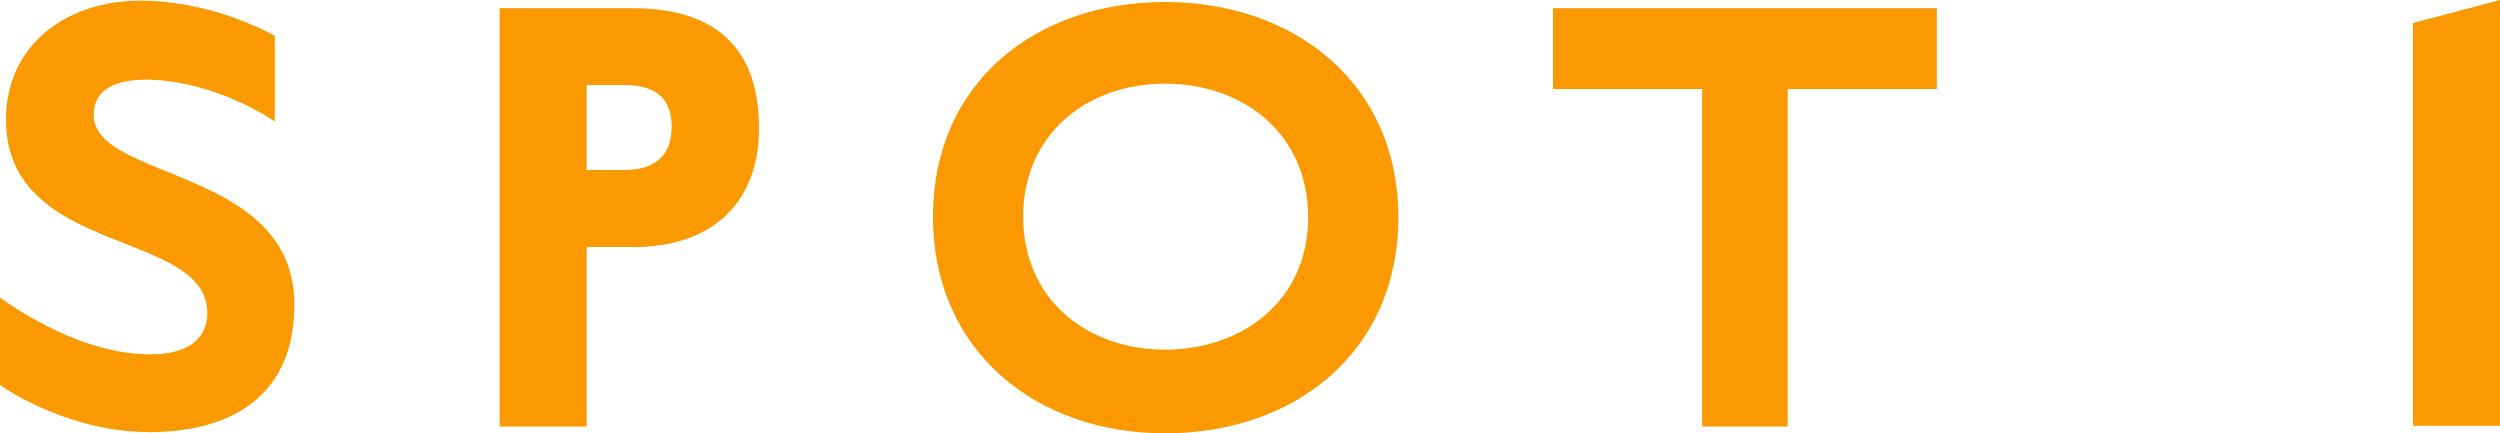
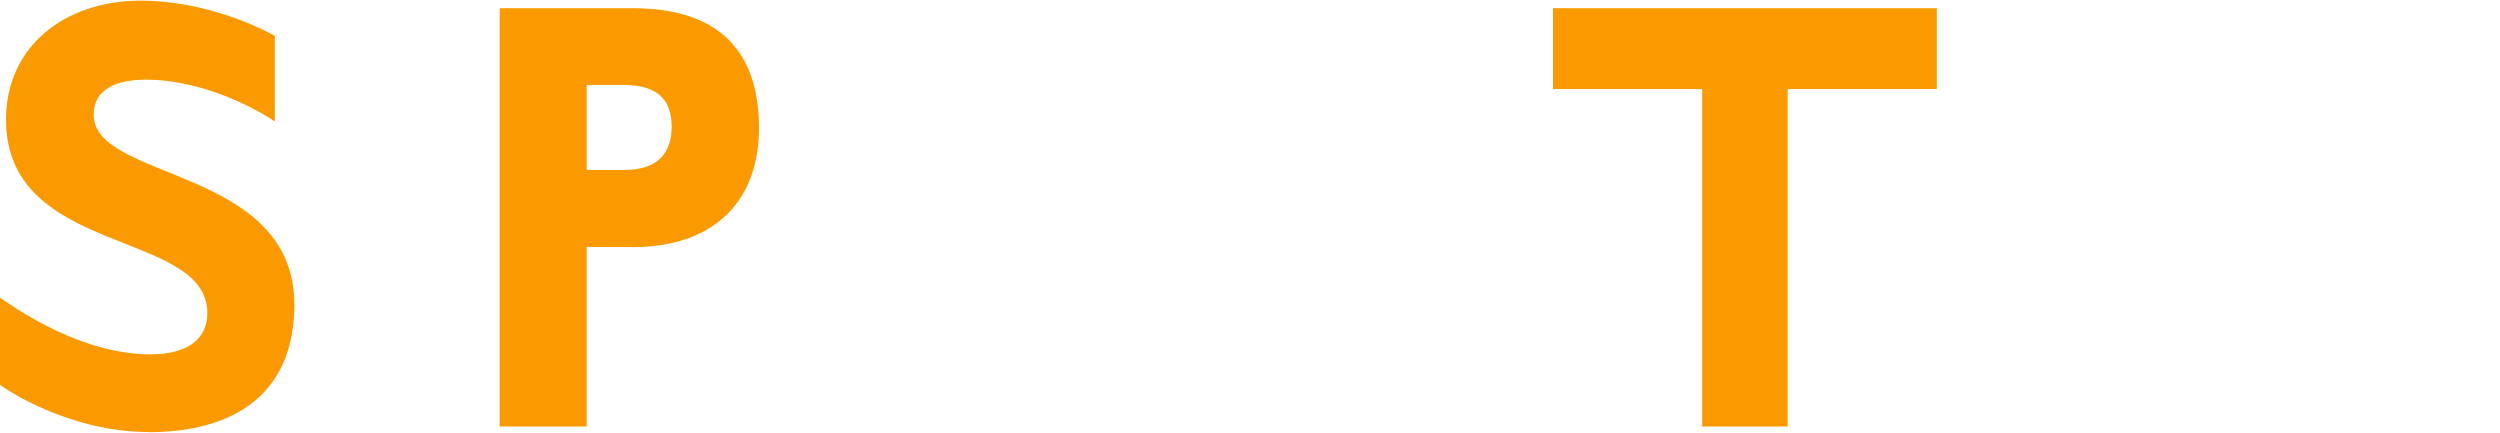
<svg xmlns="http://www.w3.org/2000/svg" id="_イヤー_2" viewBox="0 0 150 26" width="150" height="26">
  <defs>
    <style>.cls-1{fill:#fb9900;}</style>
  </defs>
  <g id="becter">
    <g>
      <path class="cls-1" d="M8.91,25.92c-4.57,0-8.35-2.39-8.91-2.84v-5.22c1.12,.77,4.93,3.4,9.03,3.4,2.29,0,3.41-.97,3.41-2.47C12.44,13.73,.36,15.43,.36,7.17,.36,2.79,3.89,.04,8.43,.04,12.52,.04,15.89,1.82,16.49,2.15V7.29c-1-.69-4.25-2.51-7.74-2.51-1.64,0-3.13,.49-3.13,2.11,0,3.97,12.04,3.12,12.04,11.38,0,5.59-3.89,7.66-8.75,7.66Z" />
      <path class="cls-1" d="M37.93,14.82h-2.73v10.77h-5.22V.49h7.94c5.9,0,7.62,3.28,7.62,7.21,0,4.13-2.45,7.13-7.62,7.13Zm-.48-9.72h-2.25v5.1h2.25c2.09,0,2.85-1.09,2.85-2.59,0-1.42-.64-2.51-2.85-2.51Z" />
-       <path class="cls-1" d="M69.9,26c-7.74,0-13.92-4.94-13.92-13S62.16,.12,69.9,.12s14,4.86,14,12.92-6.18,12.96-14,12.96Zm0-20.98c-4.65,0-8.51,3-8.51,7.98s3.85,7.98,8.51,7.98,8.59-2.96,8.59-7.94-3.85-8.02-8.59-8.02Z" />
      <path class="cls-1" d="M102.13,25.59V5.34h-8.95V.49h23.03V5.34h-8.95V25.59h-5.14Z" />
-       <path class="cls-1" d="M150,0V25.55h-5.22V1.38l5.22-1.38Z" />
    </g>
  </g>
</svg>